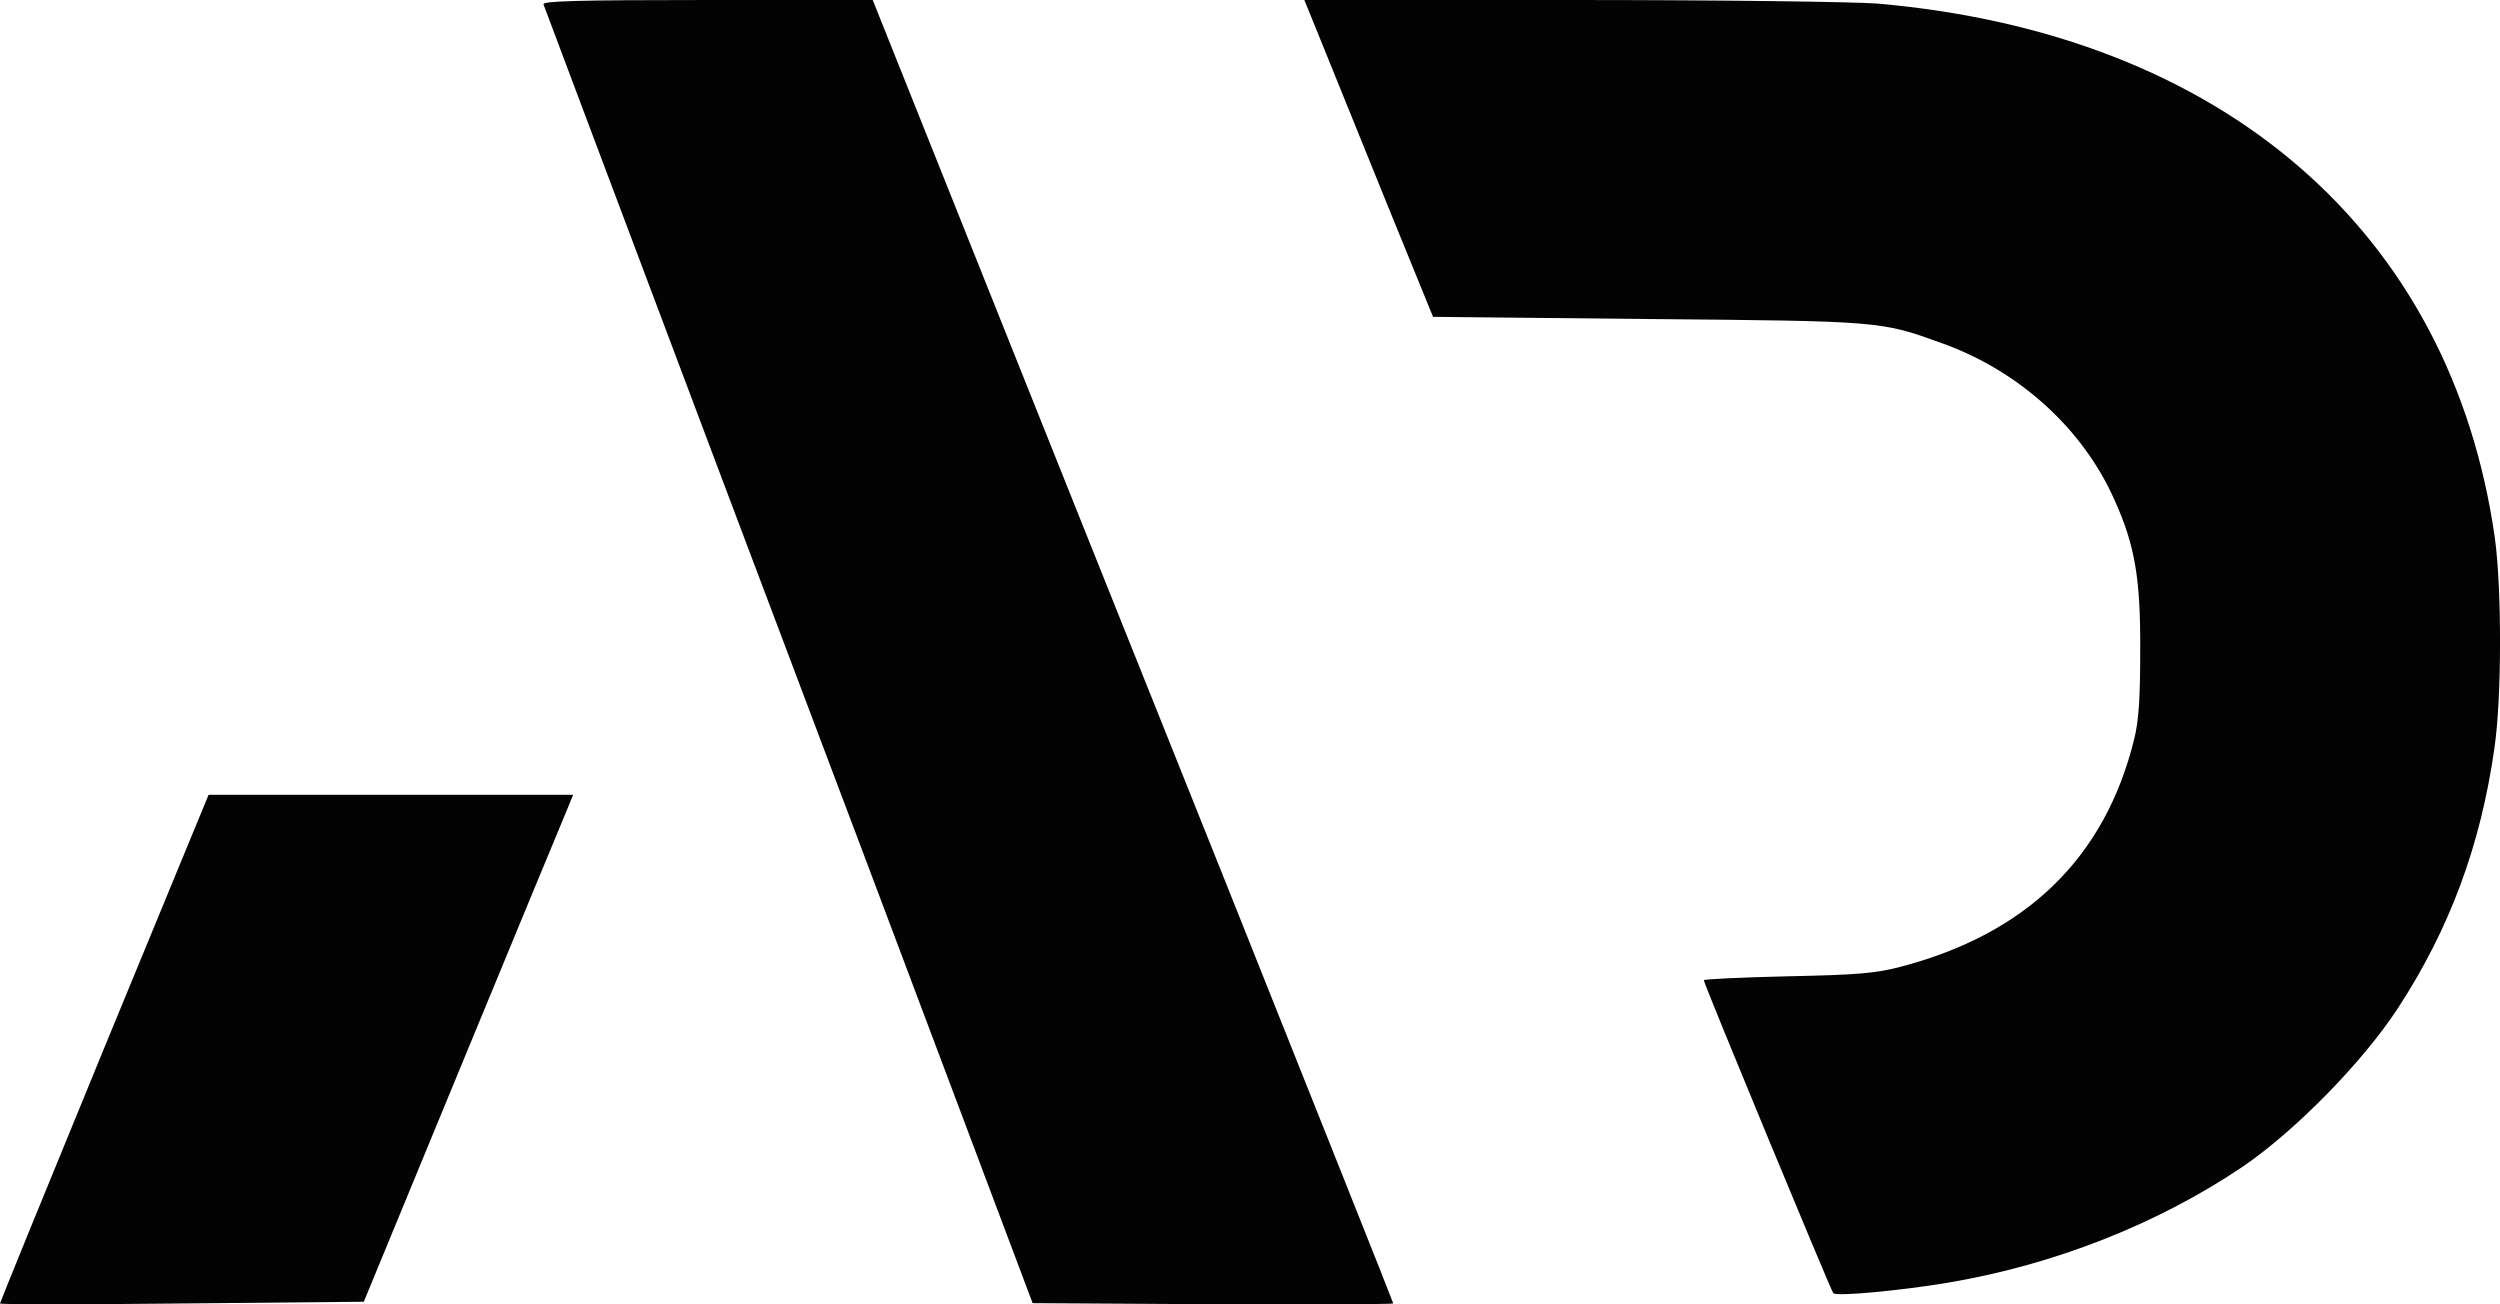
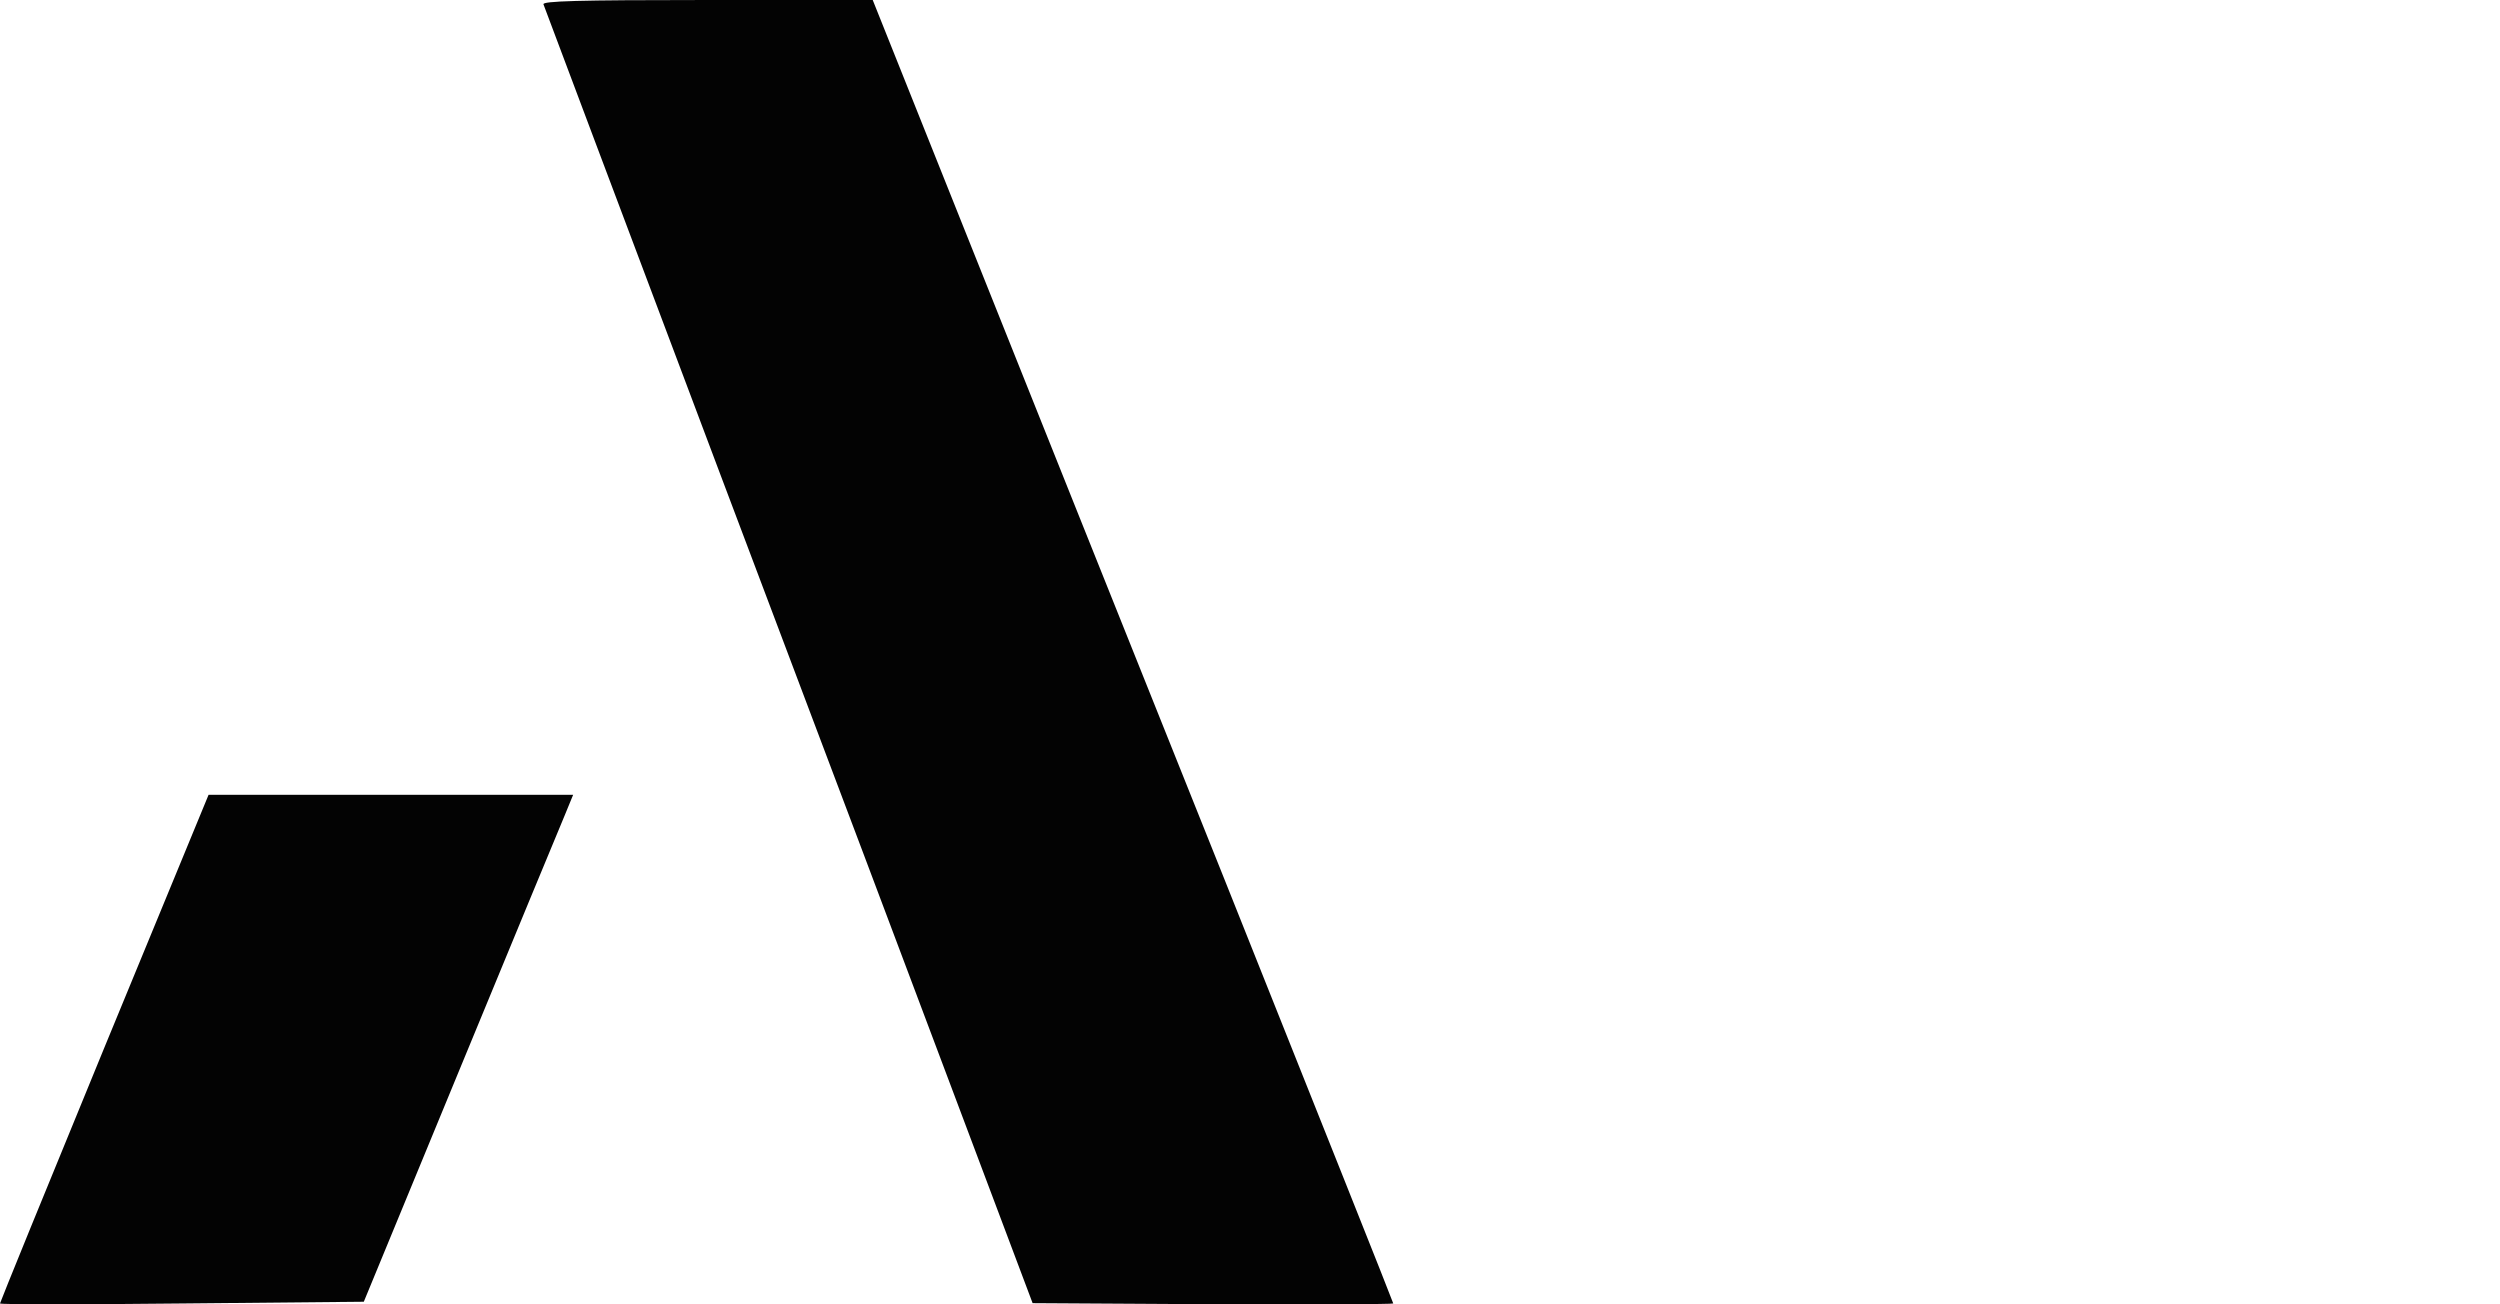
<svg xmlns="http://www.w3.org/2000/svg" width="23" height="12" viewBox="0 0 23 12" fill="none">
  <path d="M5 0.04C5.007 0.063 5.742 2.012 6.629 4.37C7.52 6.728 8.529 9.406 8.873 10.323L9.5 11.989L11.16 11.999C12.07 12.002 12.818 11.999 12.818 11.992C12.818 11.982 12.118 10.228 11.265 8.09C10.409 5.953 9.331 3.259 8.87 2.104L8.029 4.46085e-06H6.505C5.303 4.46085e-06 4.988 0.01 5 0.04Z" fill="#030303" />
-   <path d="M12.19 0.468C12.294 0.728 12.562 1.383 12.781 1.927L13.184 2.915L15.162 2.935C17.318 2.954 17.302 2.954 17.87 3.159C18.58 3.415 19.164 3.946 19.454 4.601C19.641 5.016 19.693 5.319 19.69 5.978C19.69 6.426 19.677 6.627 19.635 6.798C19.367 7.892 18.644 8.593 17.479 8.896C17.253 8.955 17.079 8.969 16.443 8.982C16.021 8.992 15.675 9.008 15.675 9.018C15.675 9.051 16.843 11.87 16.866 11.897C16.892 11.93 17.483 11.873 17.902 11.804C18.893 11.64 19.851 11.261 20.632 10.734C21.116 10.405 21.739 9.769 22.061 9.275C22.536 8.547 22.823 7.776 22.949 6.88C23.017 6.416 23.017 5.411 22.952 4.944C22.549 2.124 20.448 0.31 17.273 0.033C17.053 0.016 15.824 4.80495e-06 14.443 4.80495e-06H12L12.19 0.468Z" fill="#030303" />
  <path d="M0.958 9.643C0.43 10.927 0 11.983 0 11.992C0 12.002 0.754 12.002 1.673 11.992L3.347 11.976L4.23 9.835C4.716 8.657 5.15 7.608 5.195 7.502L5.273 7.312H3.596H1.919L0.958 9.643Z" fill="#030303" />
</svg>